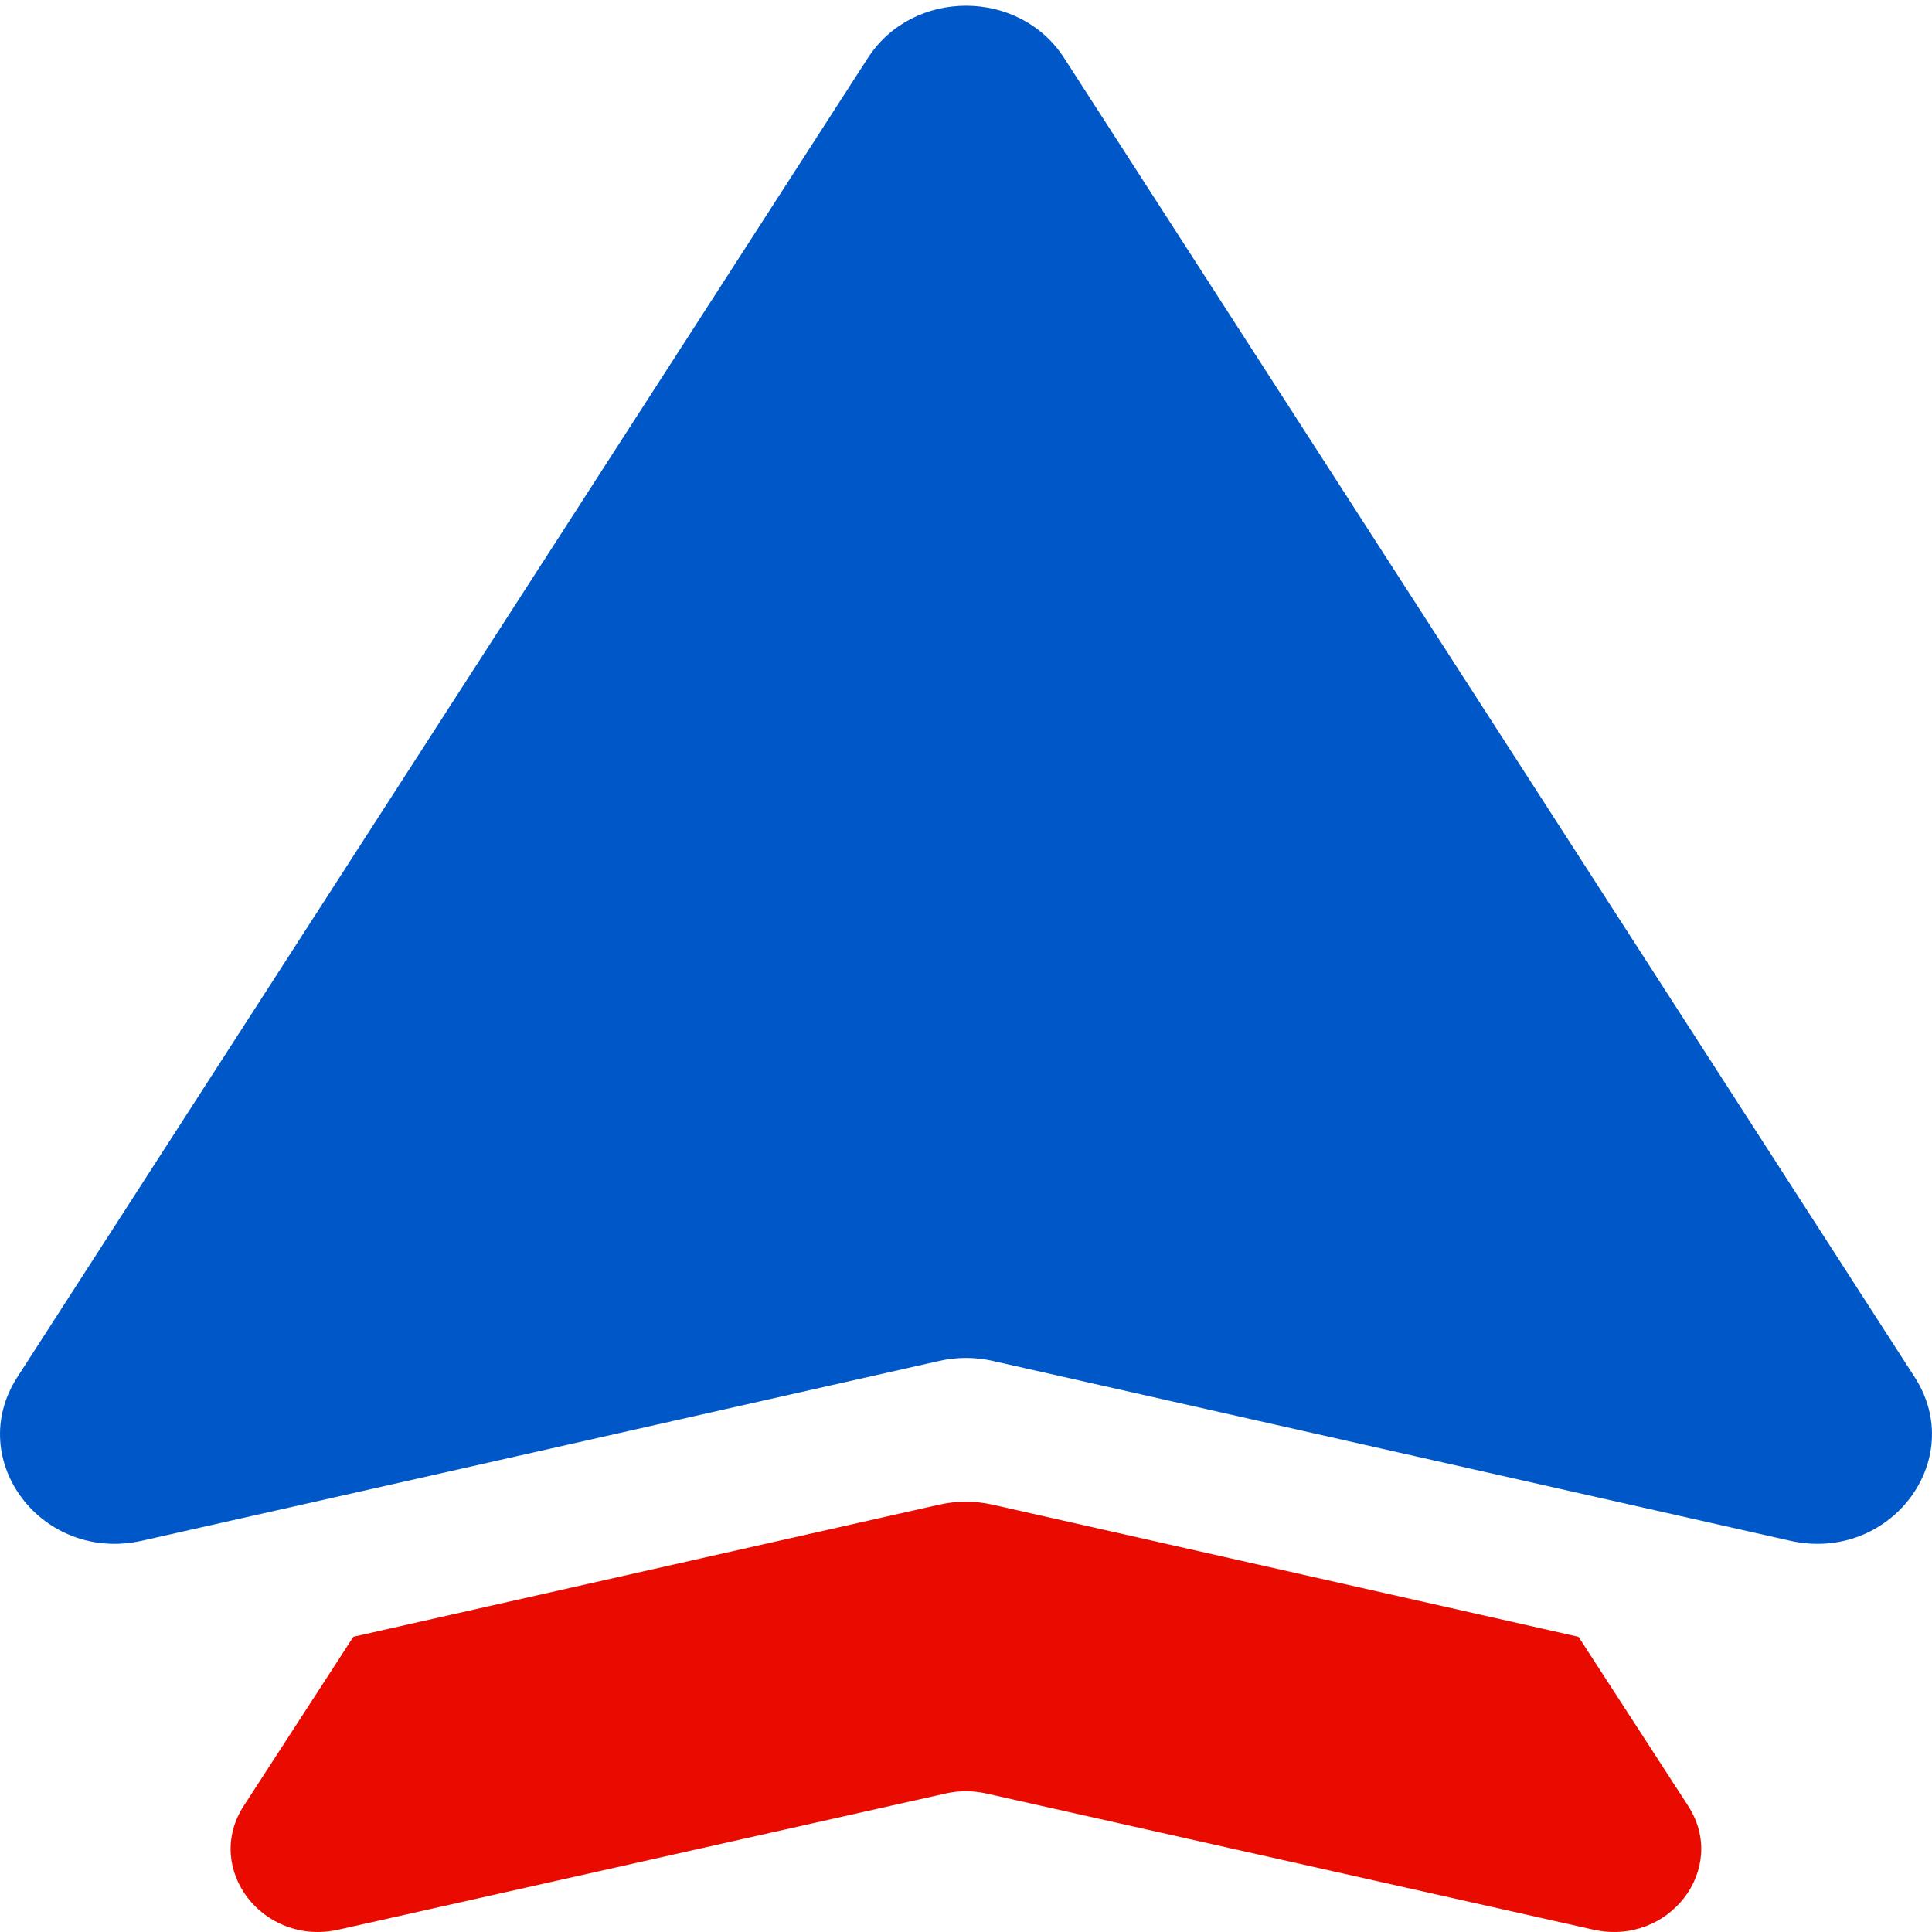
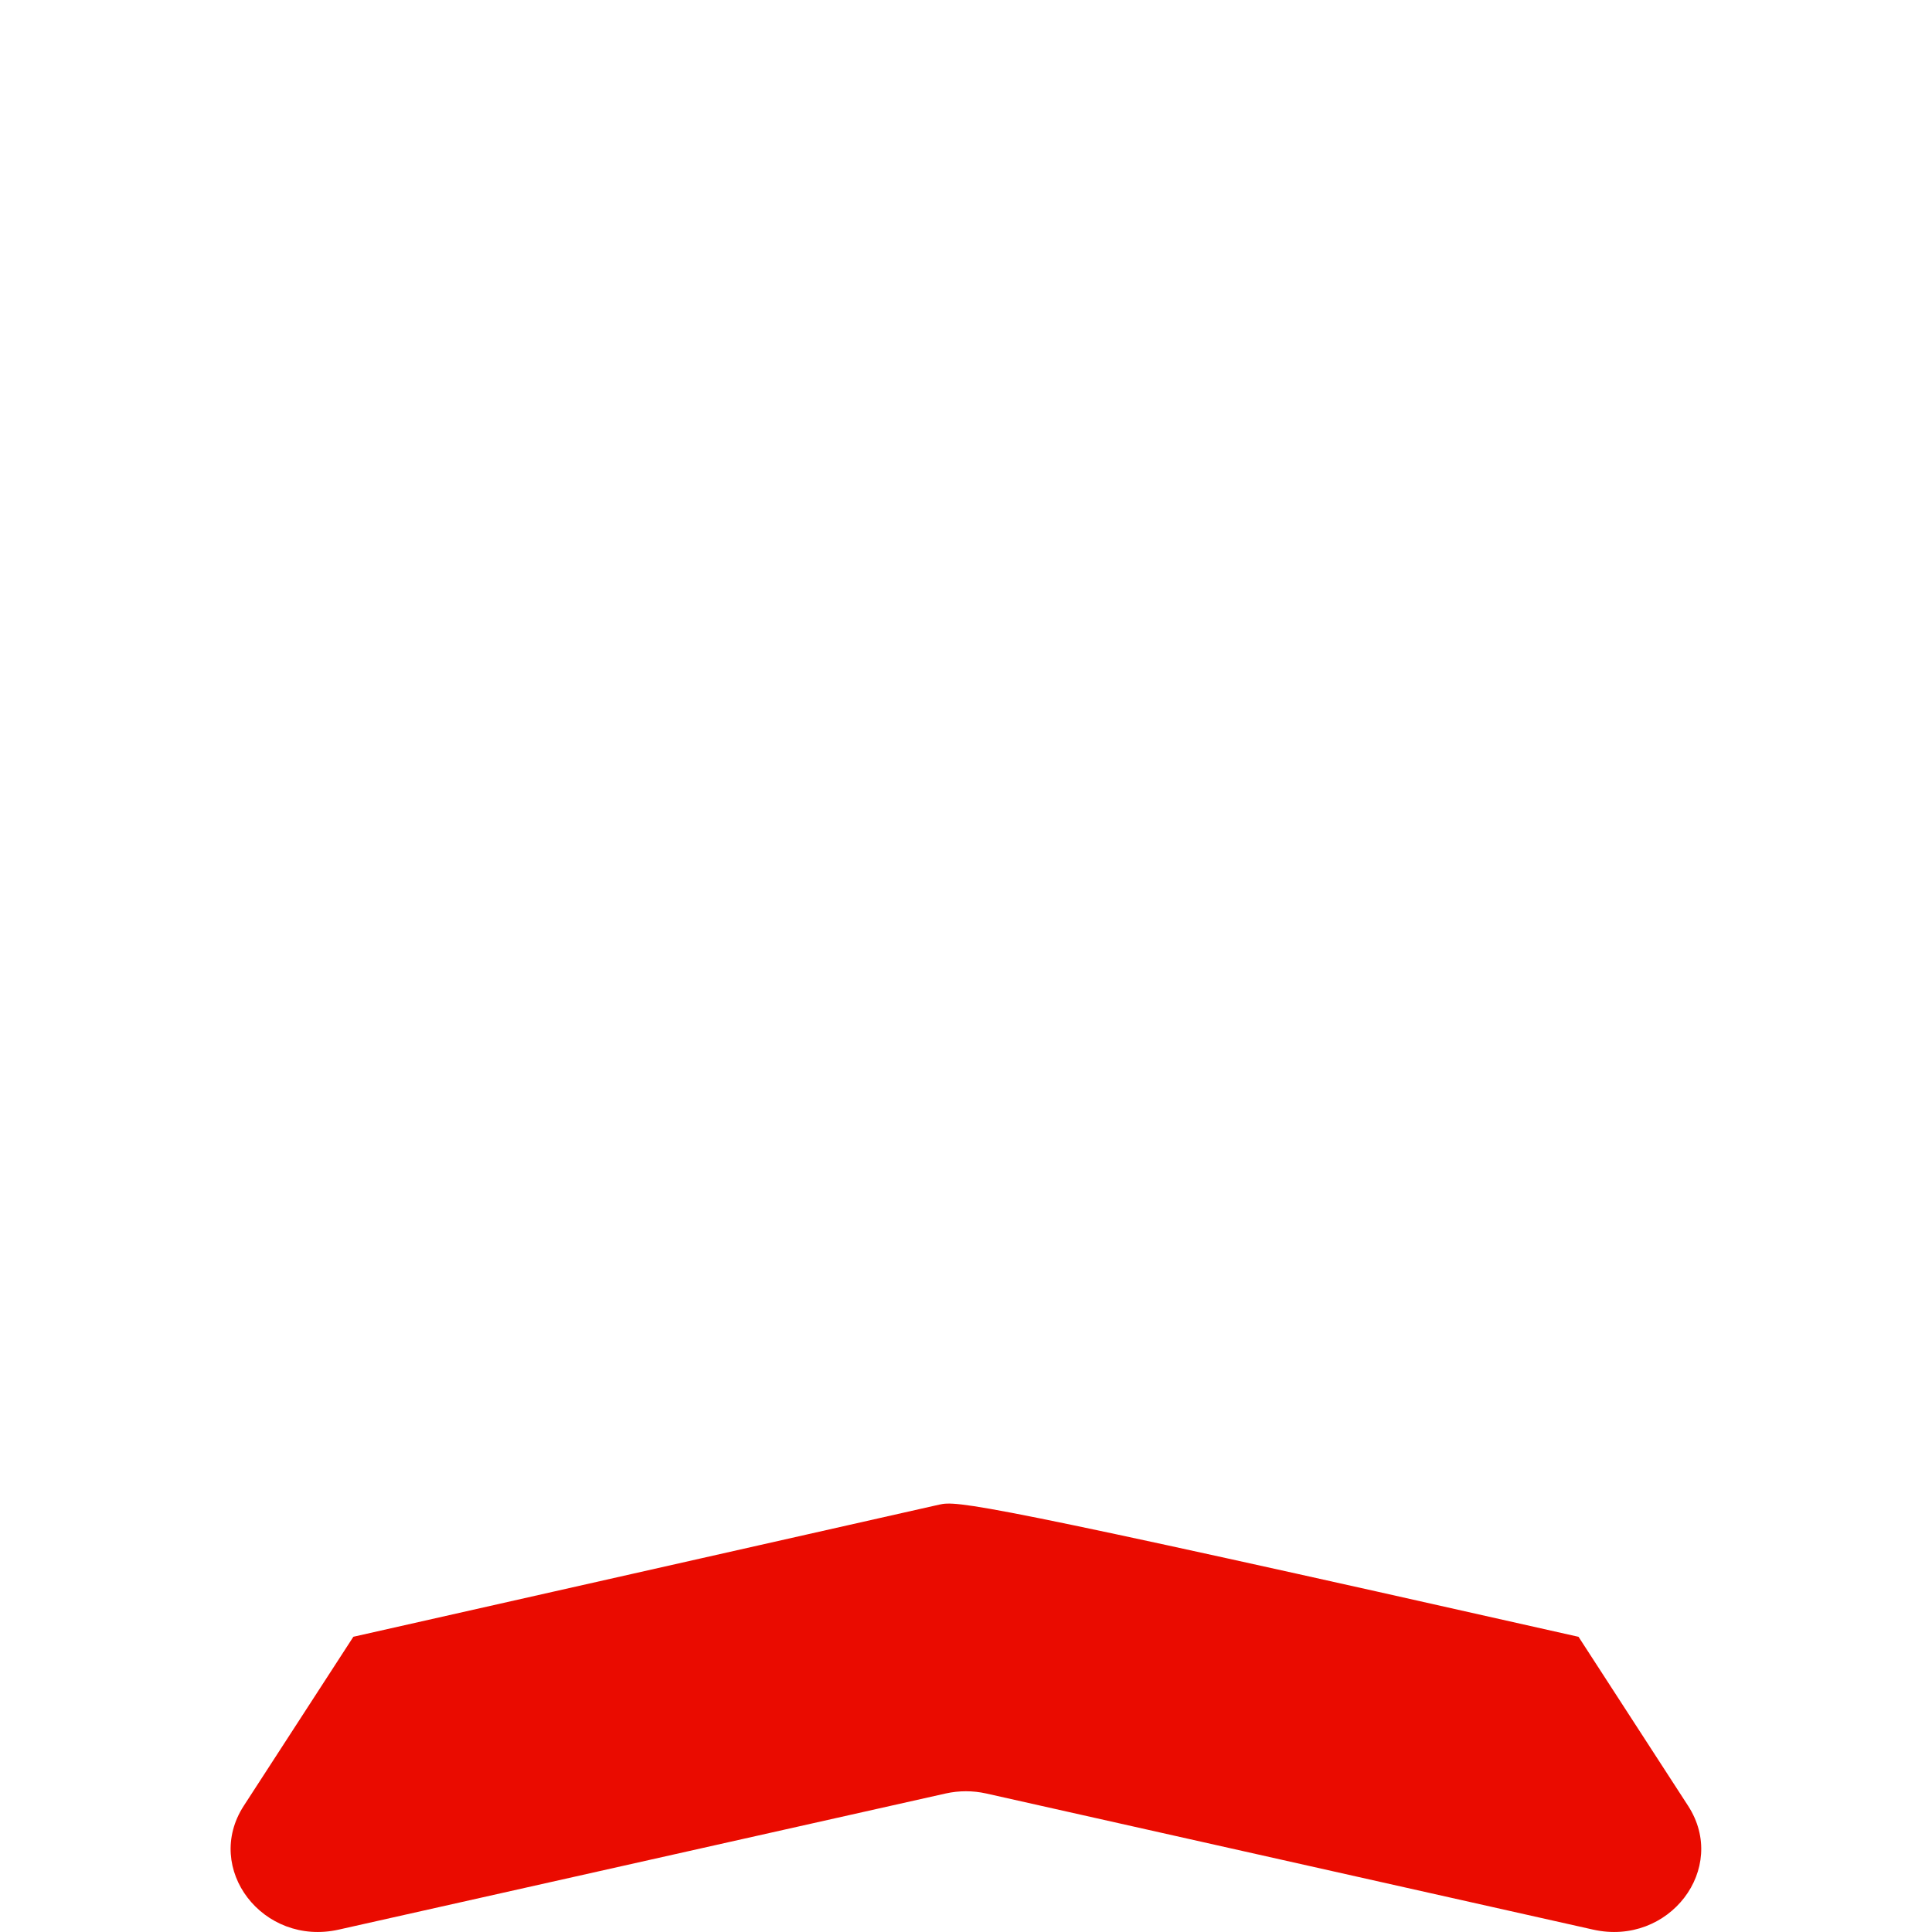
<svg xmlns="http://www.w3.org/2000/svg" width="43" height="43" viewBox="0 0 43 43" fill="none">
-   <path d="M19.316 1.29C20.316 -0.26 22.684 -0.26 23.684 1.29L42.614 30.65C43.805 32.497 42.056 34.791 39.839 34.291L22.091 30.289C21.703 30.201 21.297 30.201 20.909 30.289L3.161 34.291C0.943 34.791 -0.805 32.497 0.386 30.65L19.316 1.29Z" fill="#0057C8" />
-   <path fill-rule="evenodd" clip-rule="evenodd" d="M7.865 36.429L5.426 40.191C4.52 41.589 5.851 43.326 7.539 42.947L21.048 39.917C21.344 39.851 21.653 39.851 21.949 39.917L35.458 42.947C37.146 43.326 38.477 41.589 37.571 40.191L35.133 36.43L22.087 33.488C21.699 33.401 21.294 33.401 20.905 33.488L7.865 36.429Z" fill="#EA0B00" />
+   <path fill-rule="evenodd" clip-rule="evenodd" d="M7.865 36.429L5.426 40.191C4.52 41.589 5.851 43.326 7.539 42.947L21.048 39.917C21.344 39.851 21.653 39.851 21.949 39.917L35.458 42.947C37.146 43.326 38.477 41.589 37.571 40.191L35.133 36.43C21.699 33.401 21.294 33.401 20.905 33.488L7.865 36.429Z" fill="#EA0B00" />
</svg>